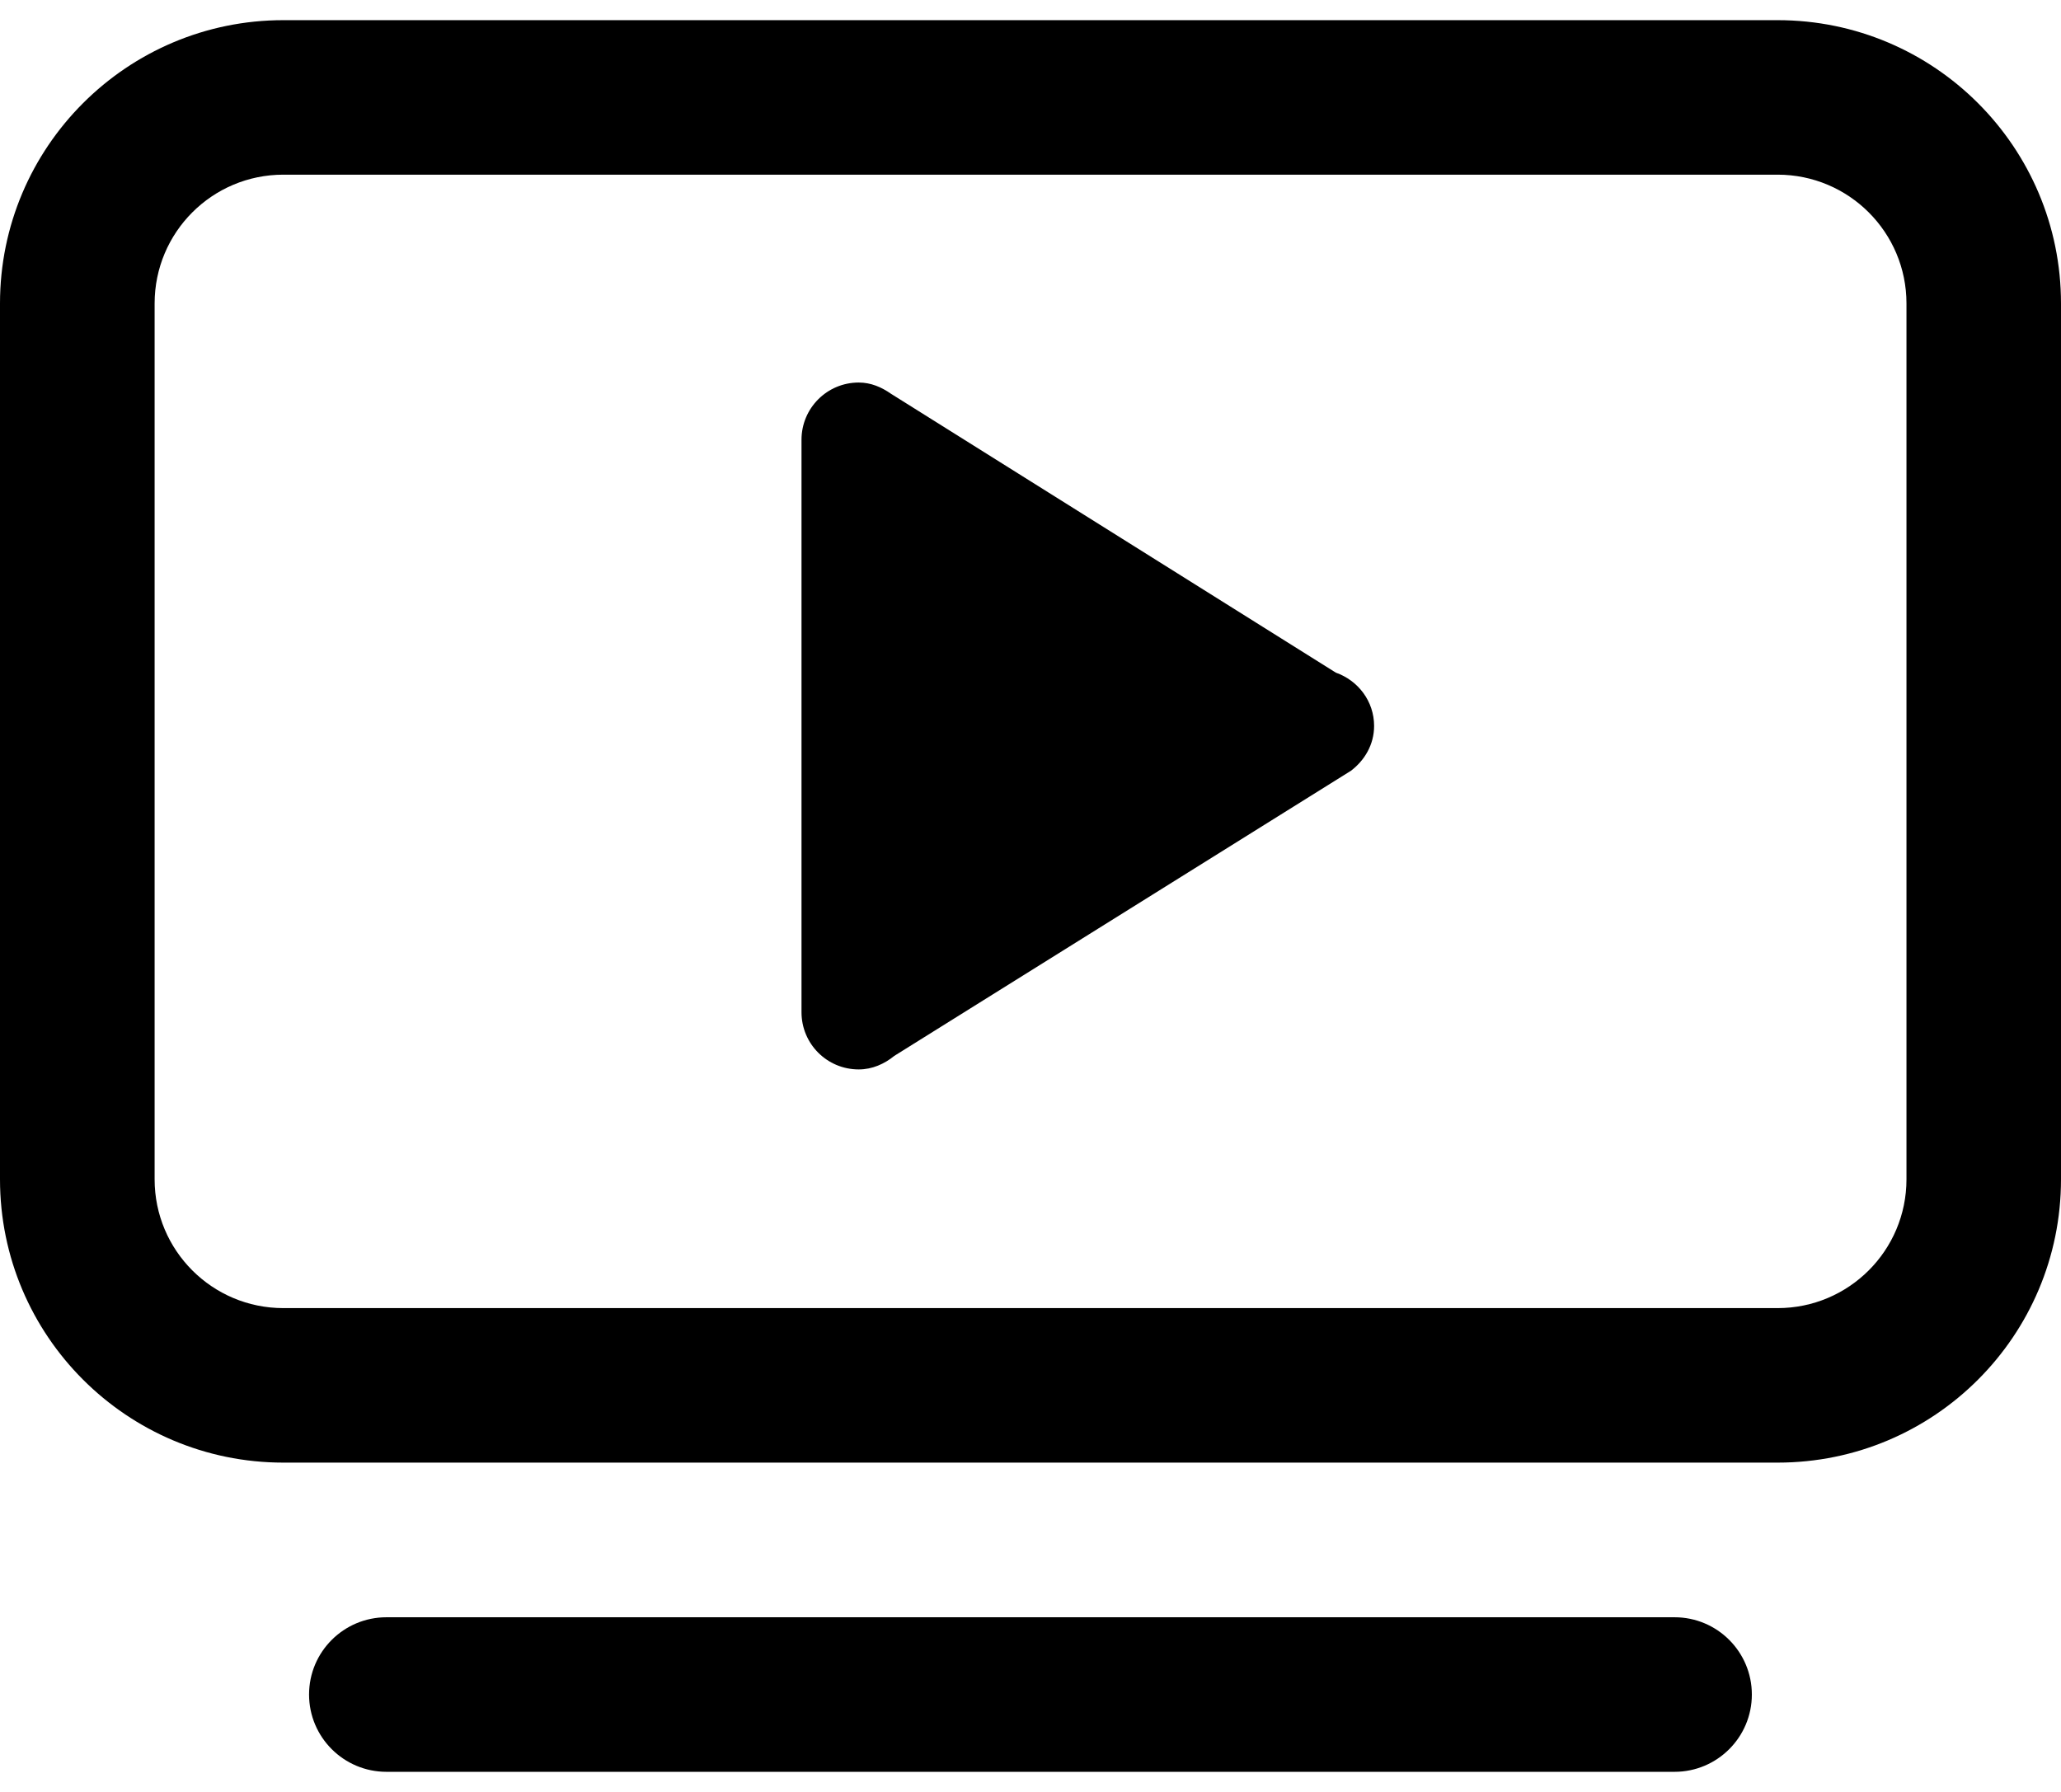
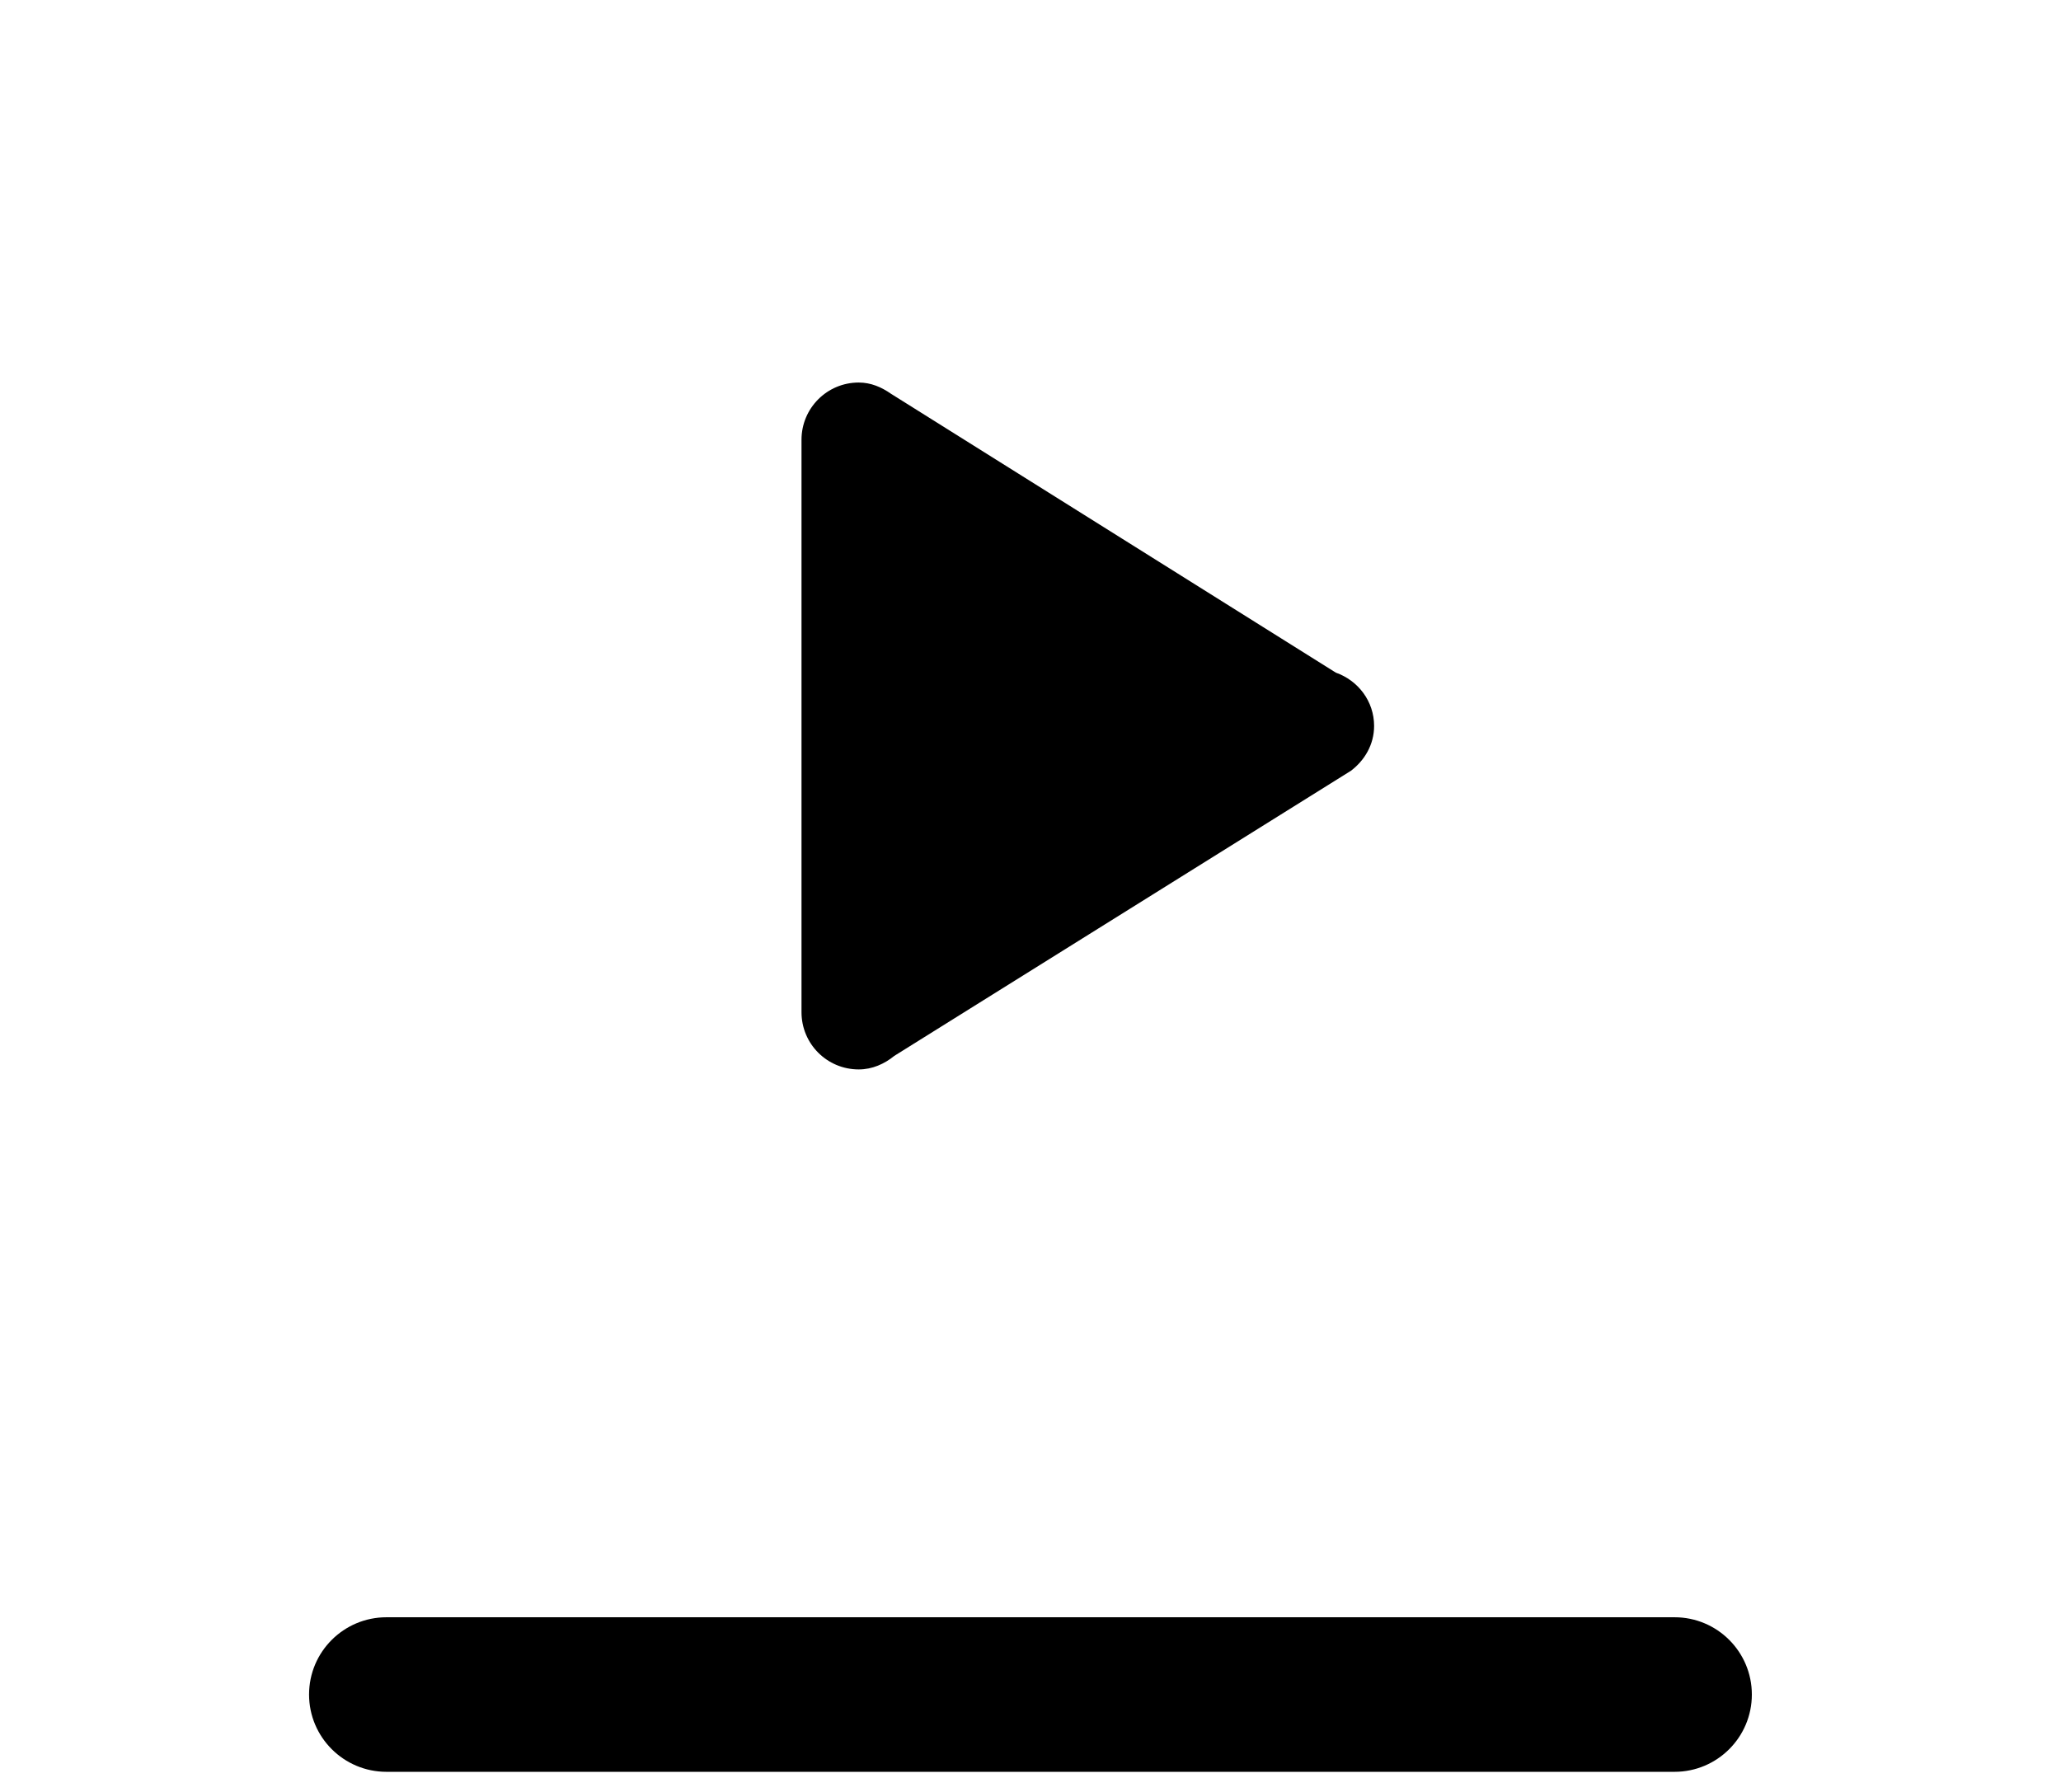
<svg xmlns="http://www.w3.org/2000/svg" version="1.1" id="Layer_1" x="0px" y="0px" width="46px" height="40px" viewBox="0 0 46 40" enable-background="new 0 0 46 40" xml:space="preserve">
  <g>
-     <path d="M6.325,0.45C2.834,0.45,0,3.283,0,6.774v19.551c0,3.493,2.834,6.324,6.325,6.324h33.35c3.495,0,6.325-2.831,6.325-6.324   V6.774c0-3.491-2.83-6.324-6.325-6.324H6.325z M3.451,6.774c0-1.588,1.285-2.875,2.874-2.875h33.35   c1.589,0,2.876,1.287,2.876,2.875v19.551c0,1.588-1.287,2.875-2.876,2.875H6.325c-1.589,0-2.874-1.287-2.874-2.875V6.774z" />
    <path d="M8.625,36.101c-0.952,0-1.727,0.771-1.727,1.725c0,0.952,0.774,1.725,1.727,1.725h28.75c0.952,0,1.725-0.772,1.725-1.725   c0-0.953-0.772-1.725-1.725-1.725H8.625z" />
    <path d="M19.166,8.539c0.273,0,0.51,0.104,0.719,0.25l9.93,6.226c0.496,0.175,0.854,0.637,0.854,1.19   c0,0.417-0.213,0.77-0.518,1.001L19.96,23.57c-0.22,0.179-0.491,0.302-0.794,0.302c-0.707,0-1.277-0.571-1.277-1.277V9.816   C17.889,9.112,18.459,8.539,19.166,8.539" />
  </g>
</svg>